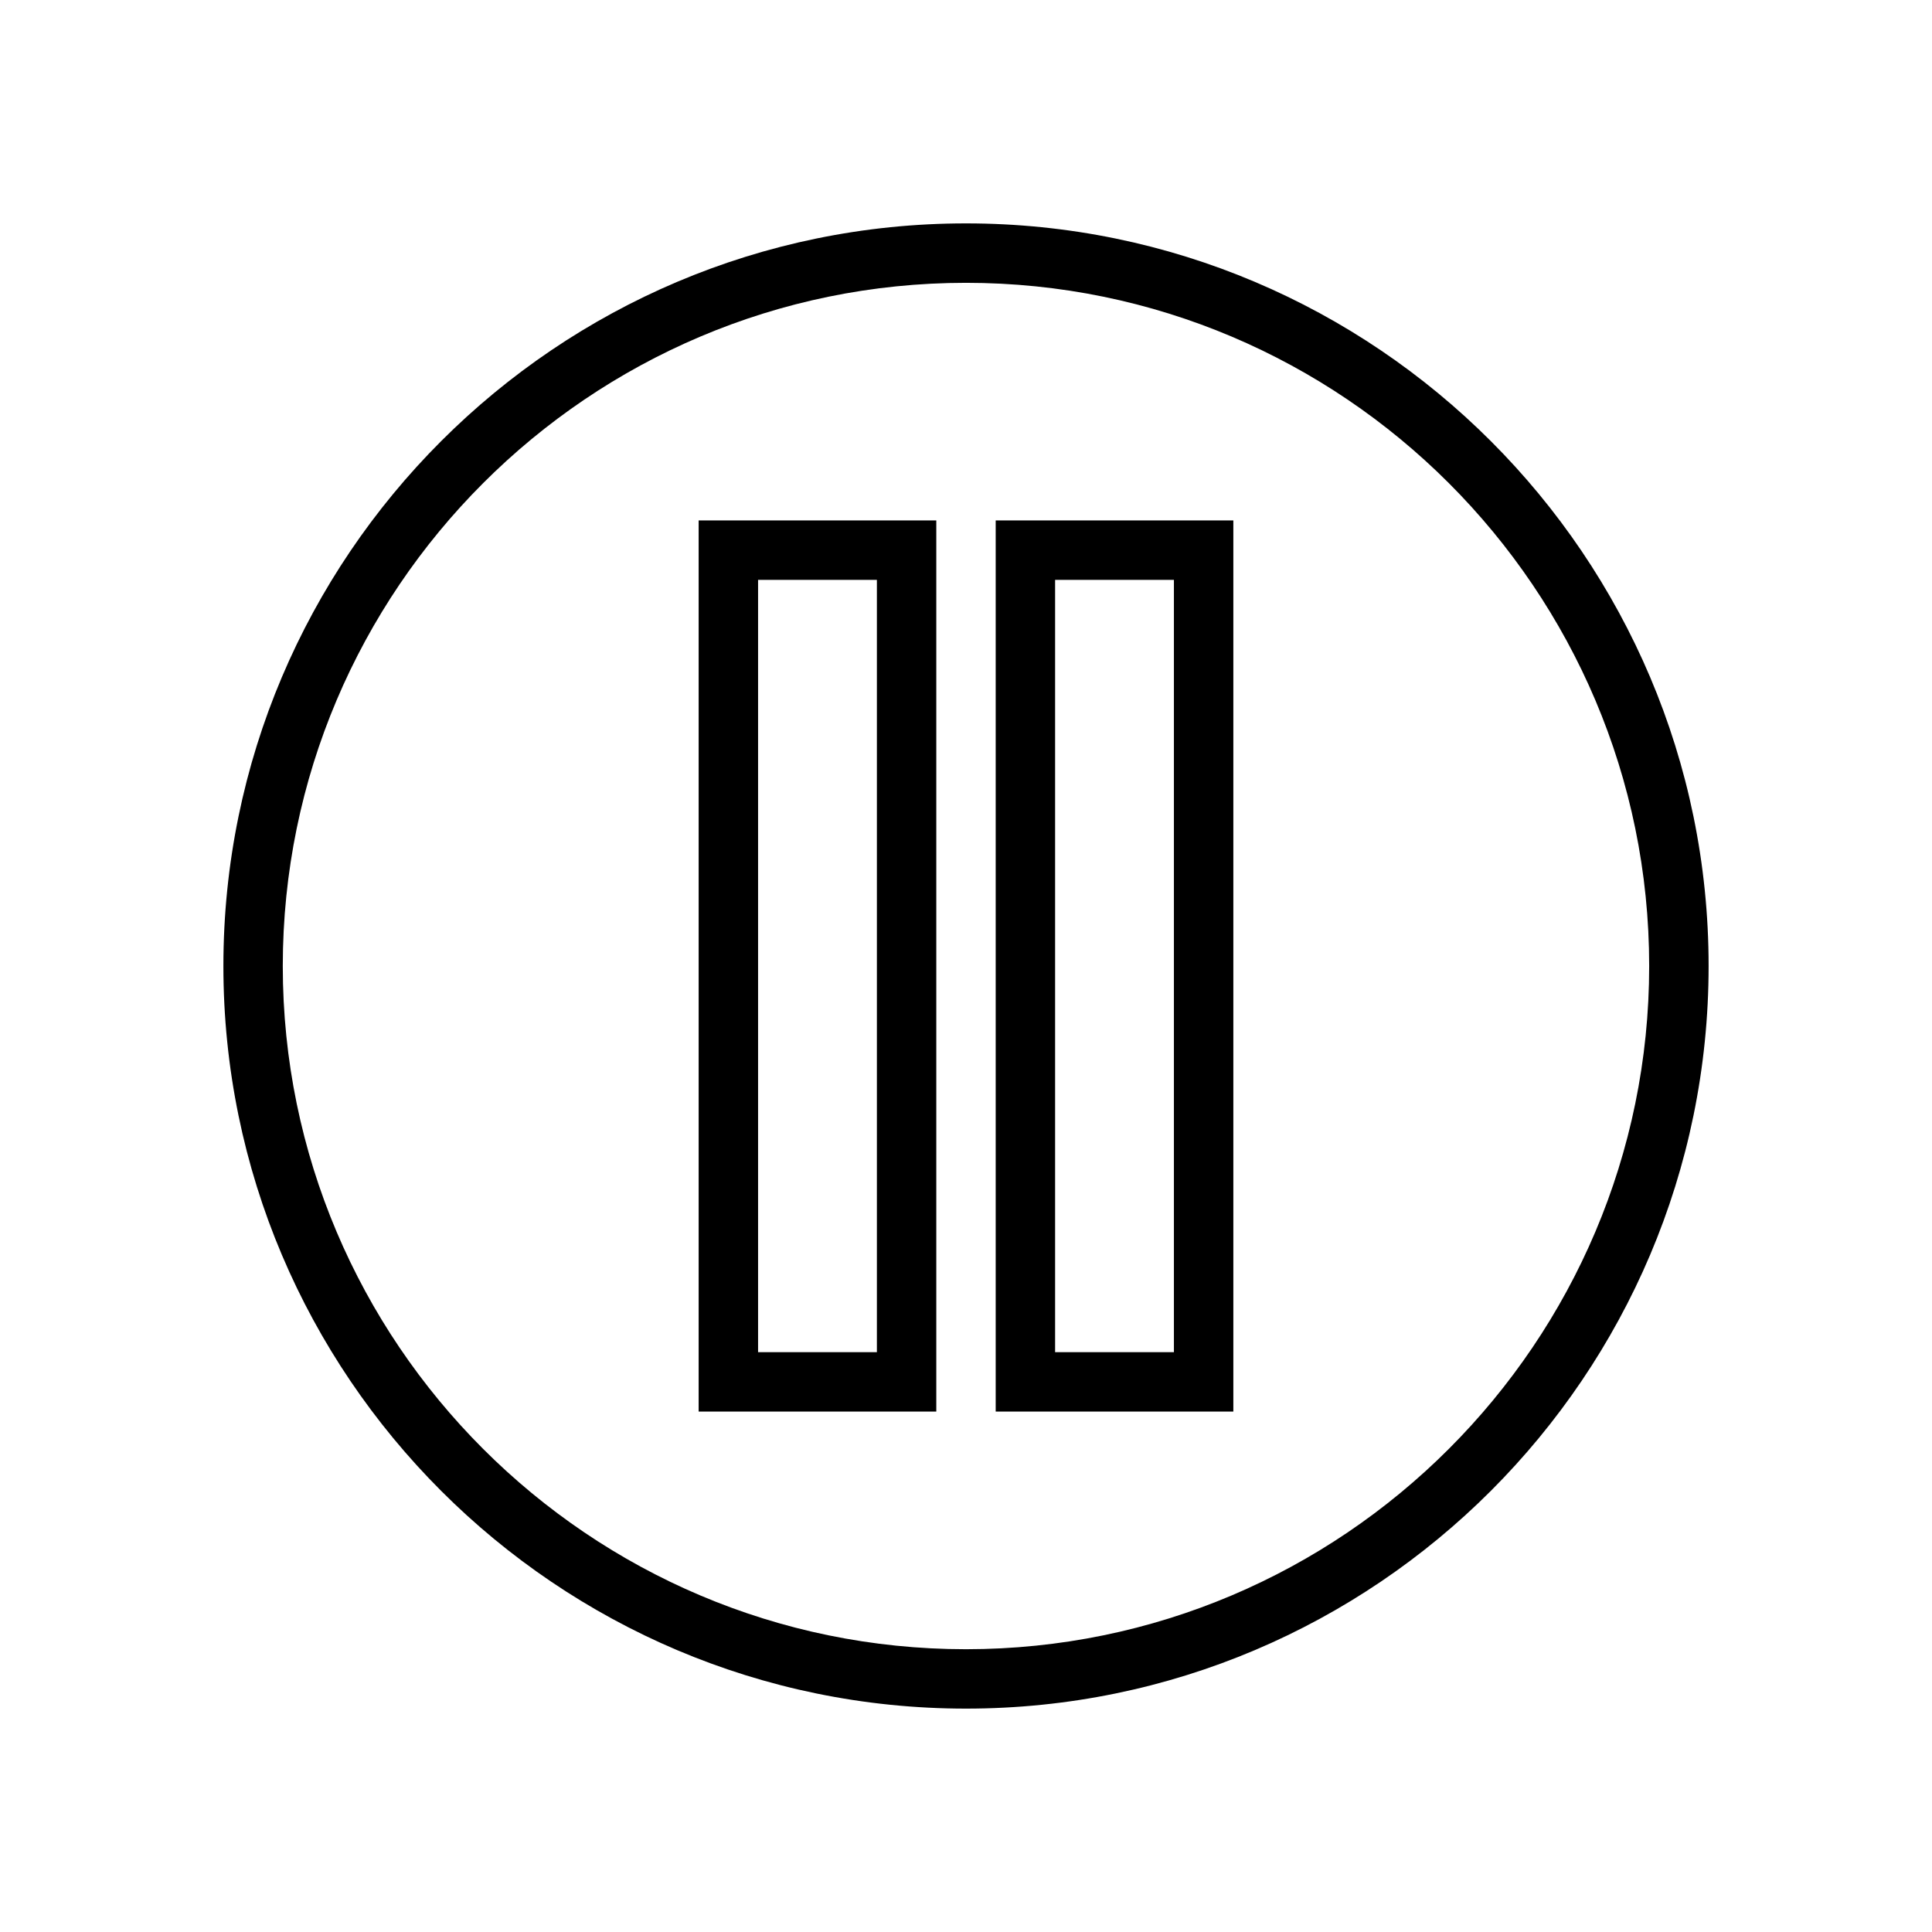
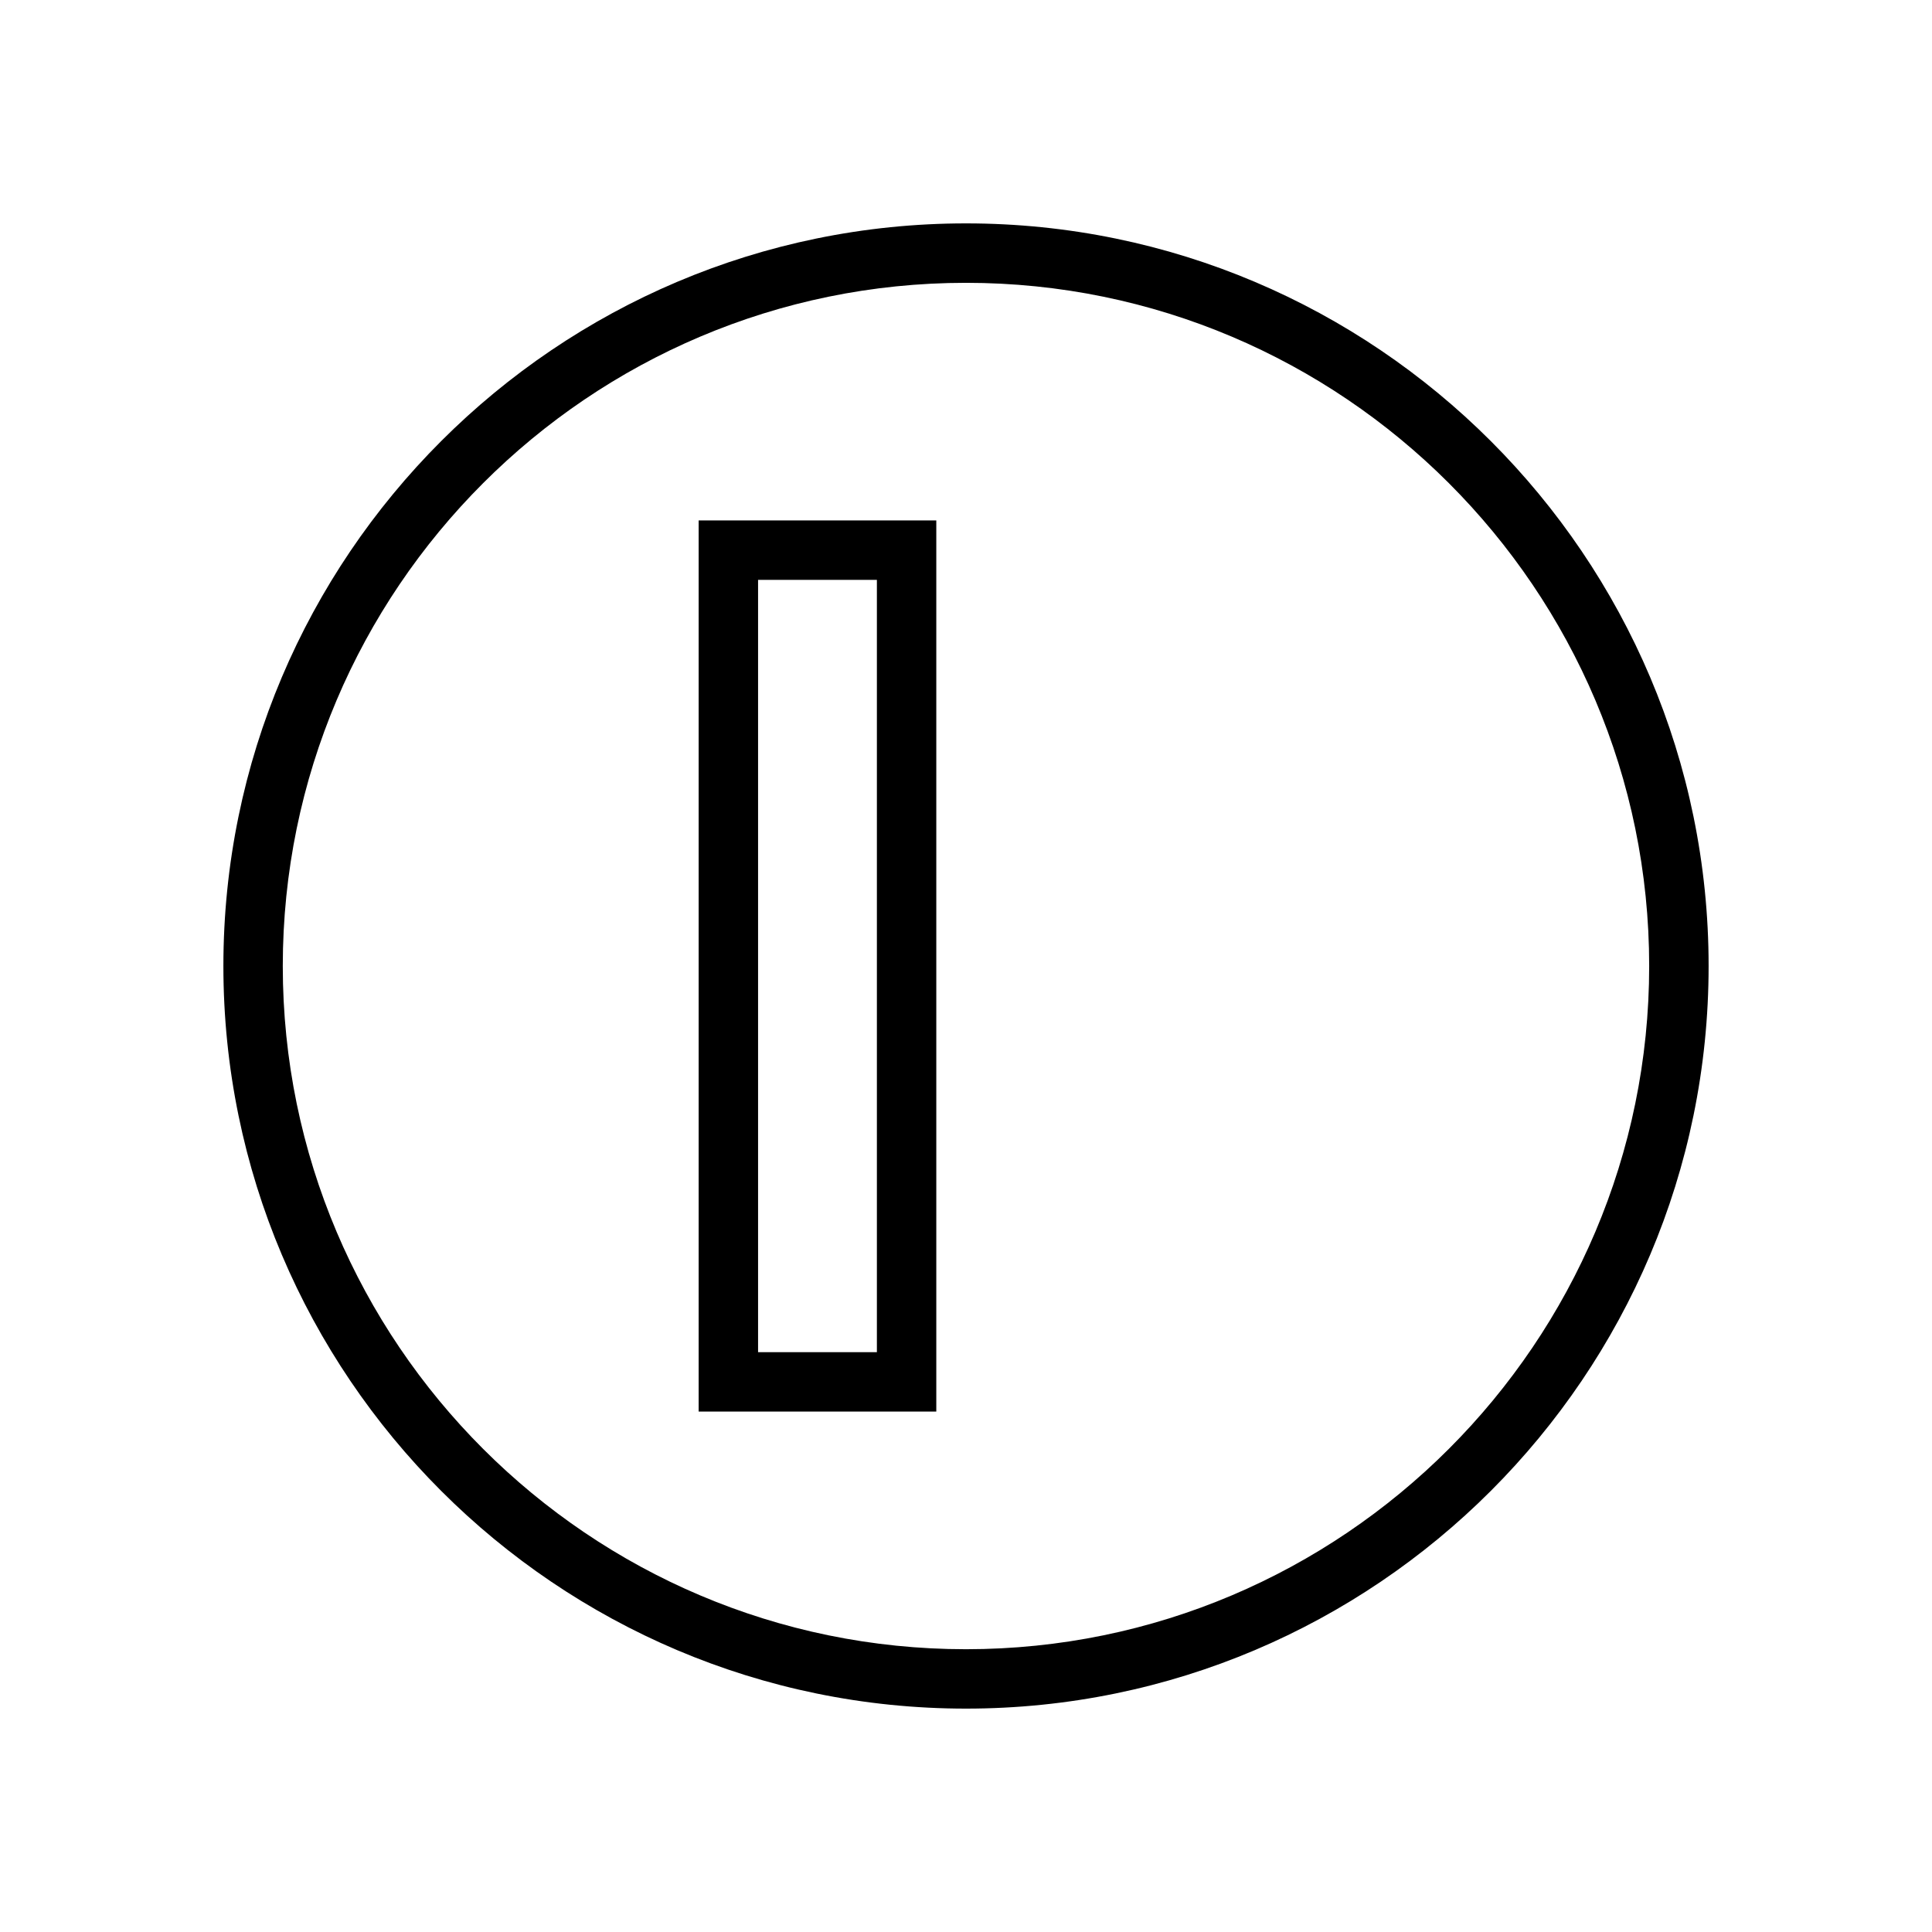
<svg xmlns="http://www.w3.org/2000/svg" fill="#000000" width="800px" height="800px" version="1.1" viewBox="144 144 512 512">
  <g>
    <path d="m400 203.2c-108.52 0-196.8 88.281-196.8 196.8 0 108.52 88.285 196.8 196.8 196.8s196.8-88.285 196.8-196.8c0-108.52-88.285-196.8-196.8-196.8zm0 377.86c-99.836 0-181.06-81.223-181.06-181.05 0-99.836 81.223-181.06 181.06-181.06s181.05 81.223 181.05 181.05c0 99.836-81.223 181.06-181.05 181.06z" />
    <path d="m329.15 518.08h62.977v-236.16h-62.977zm15.746-220.41h31.488v204.67h-31.488z" />
-     <path d="m407.87 518.08h62.977v-236.16h-62.977zm15.742-220.41h31.488v204.67h-31.488z" />
  </g>
</svg>